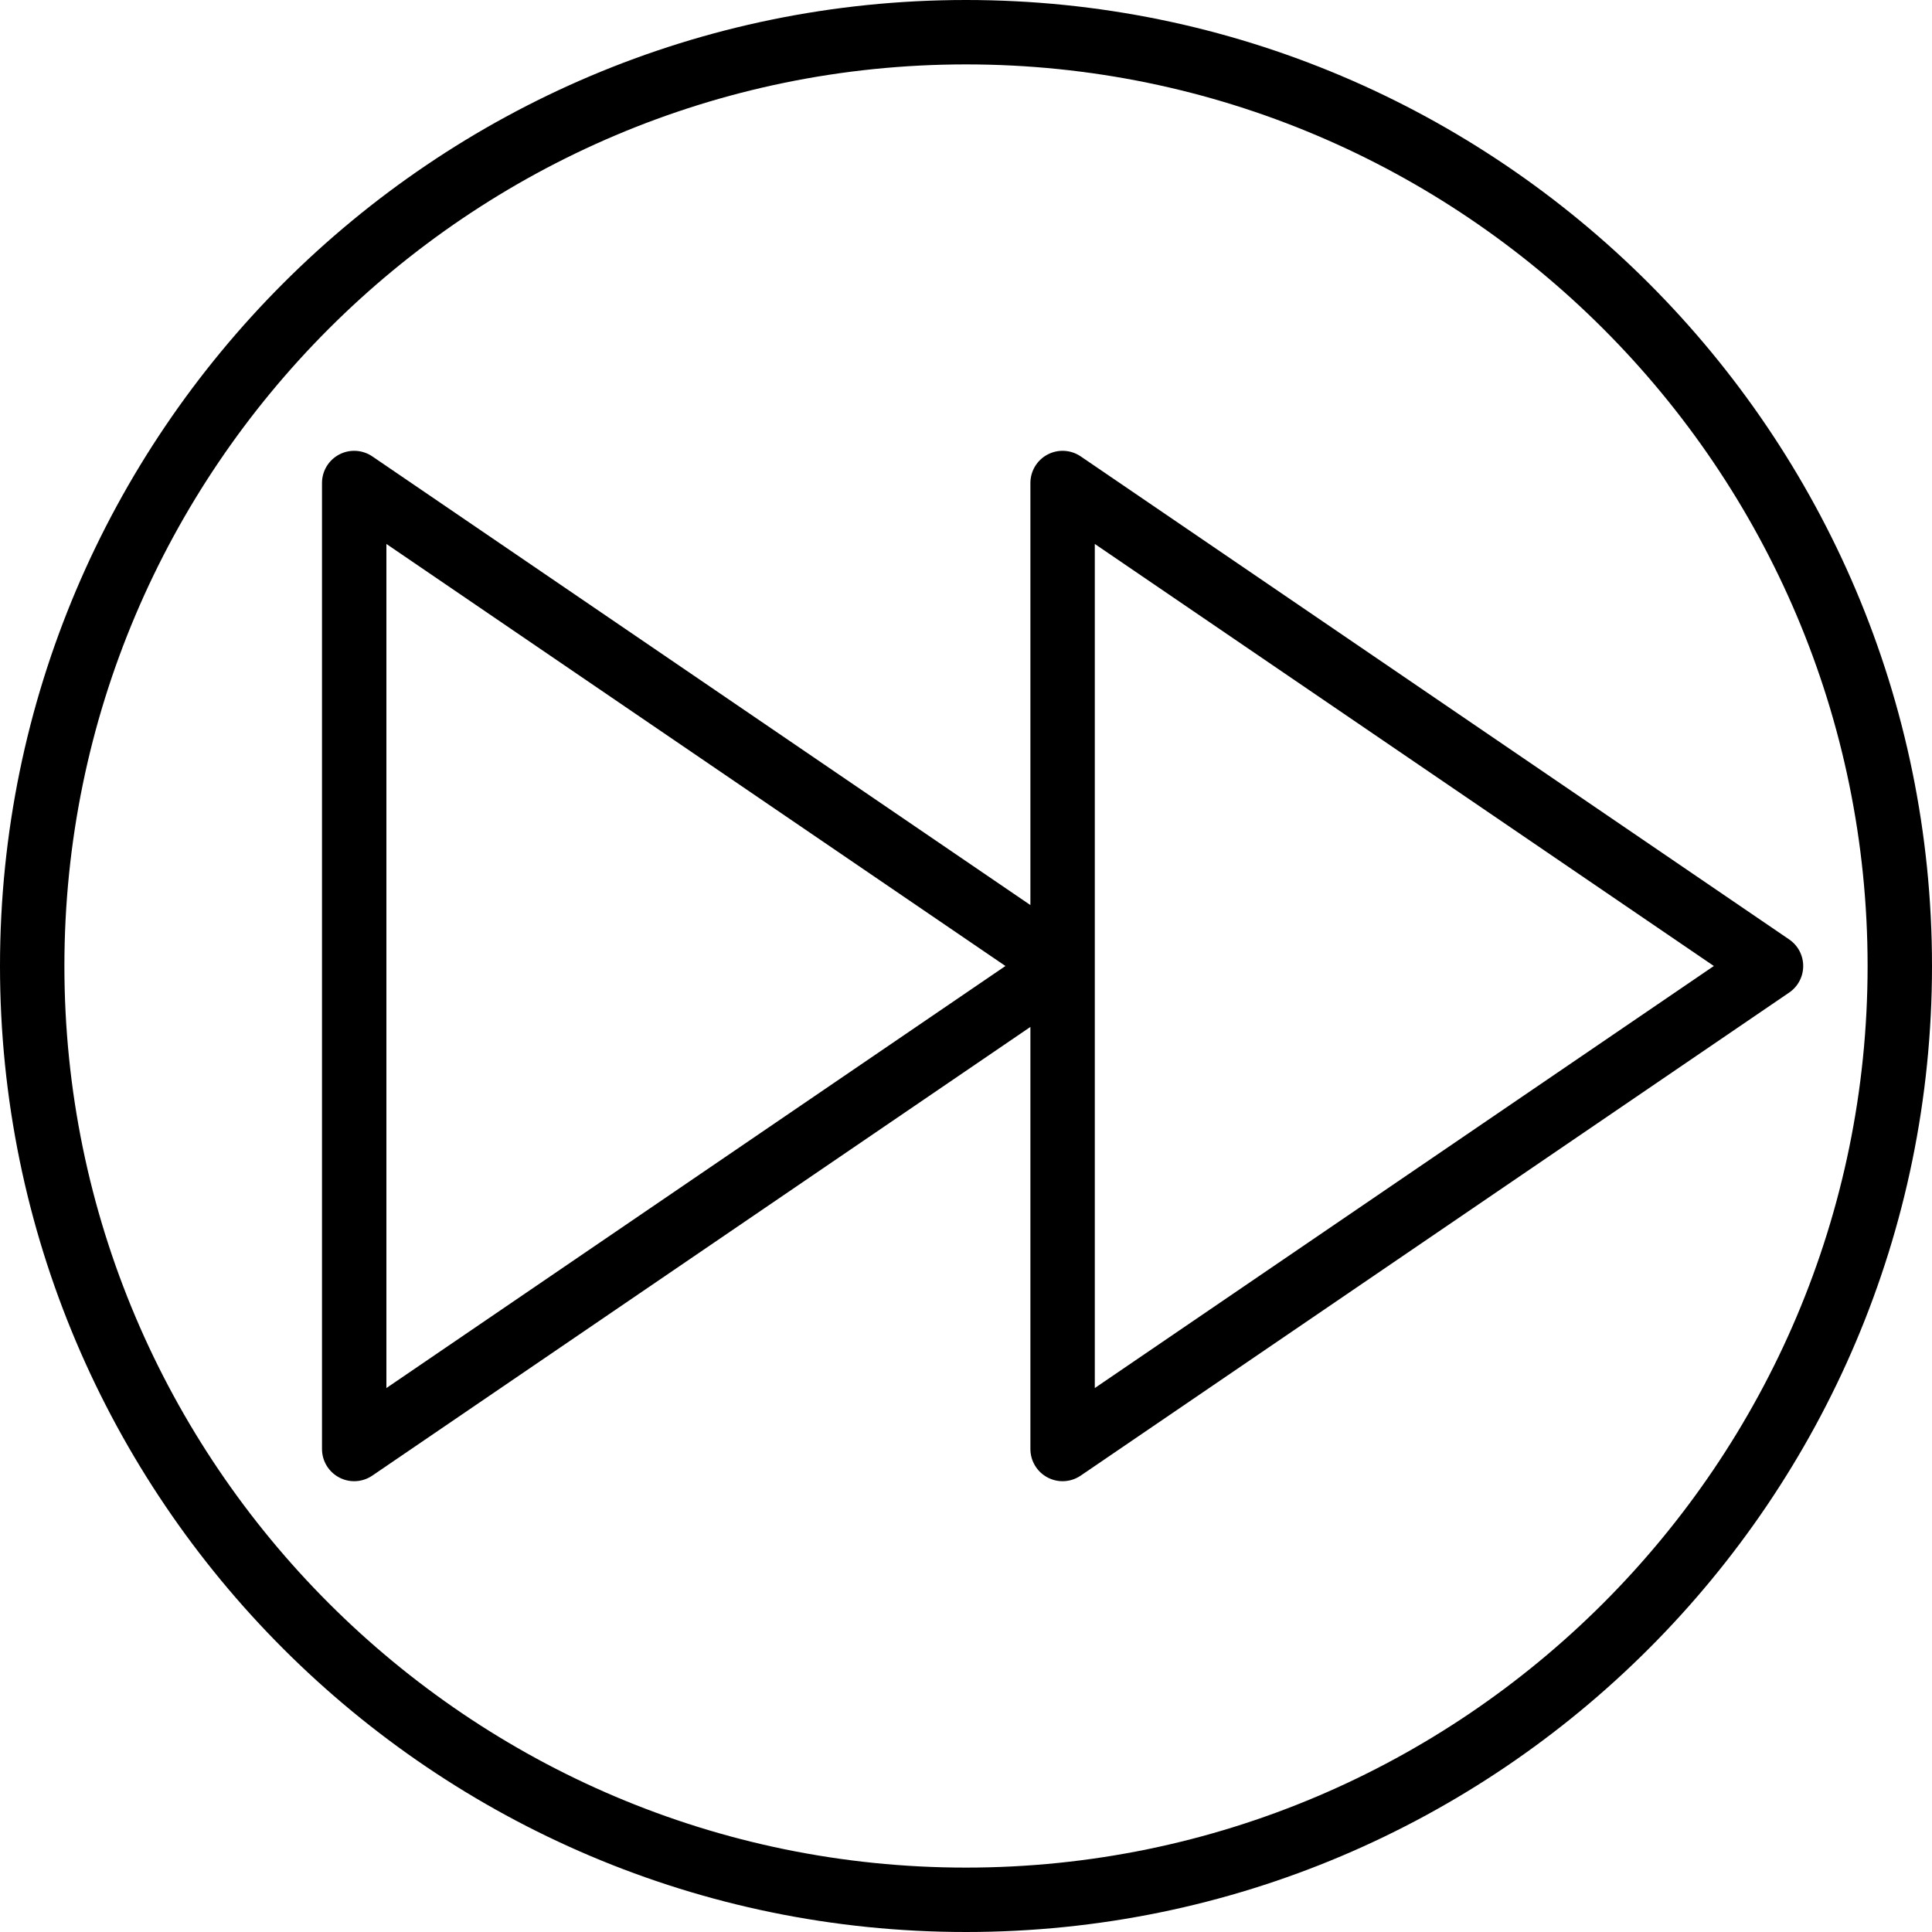
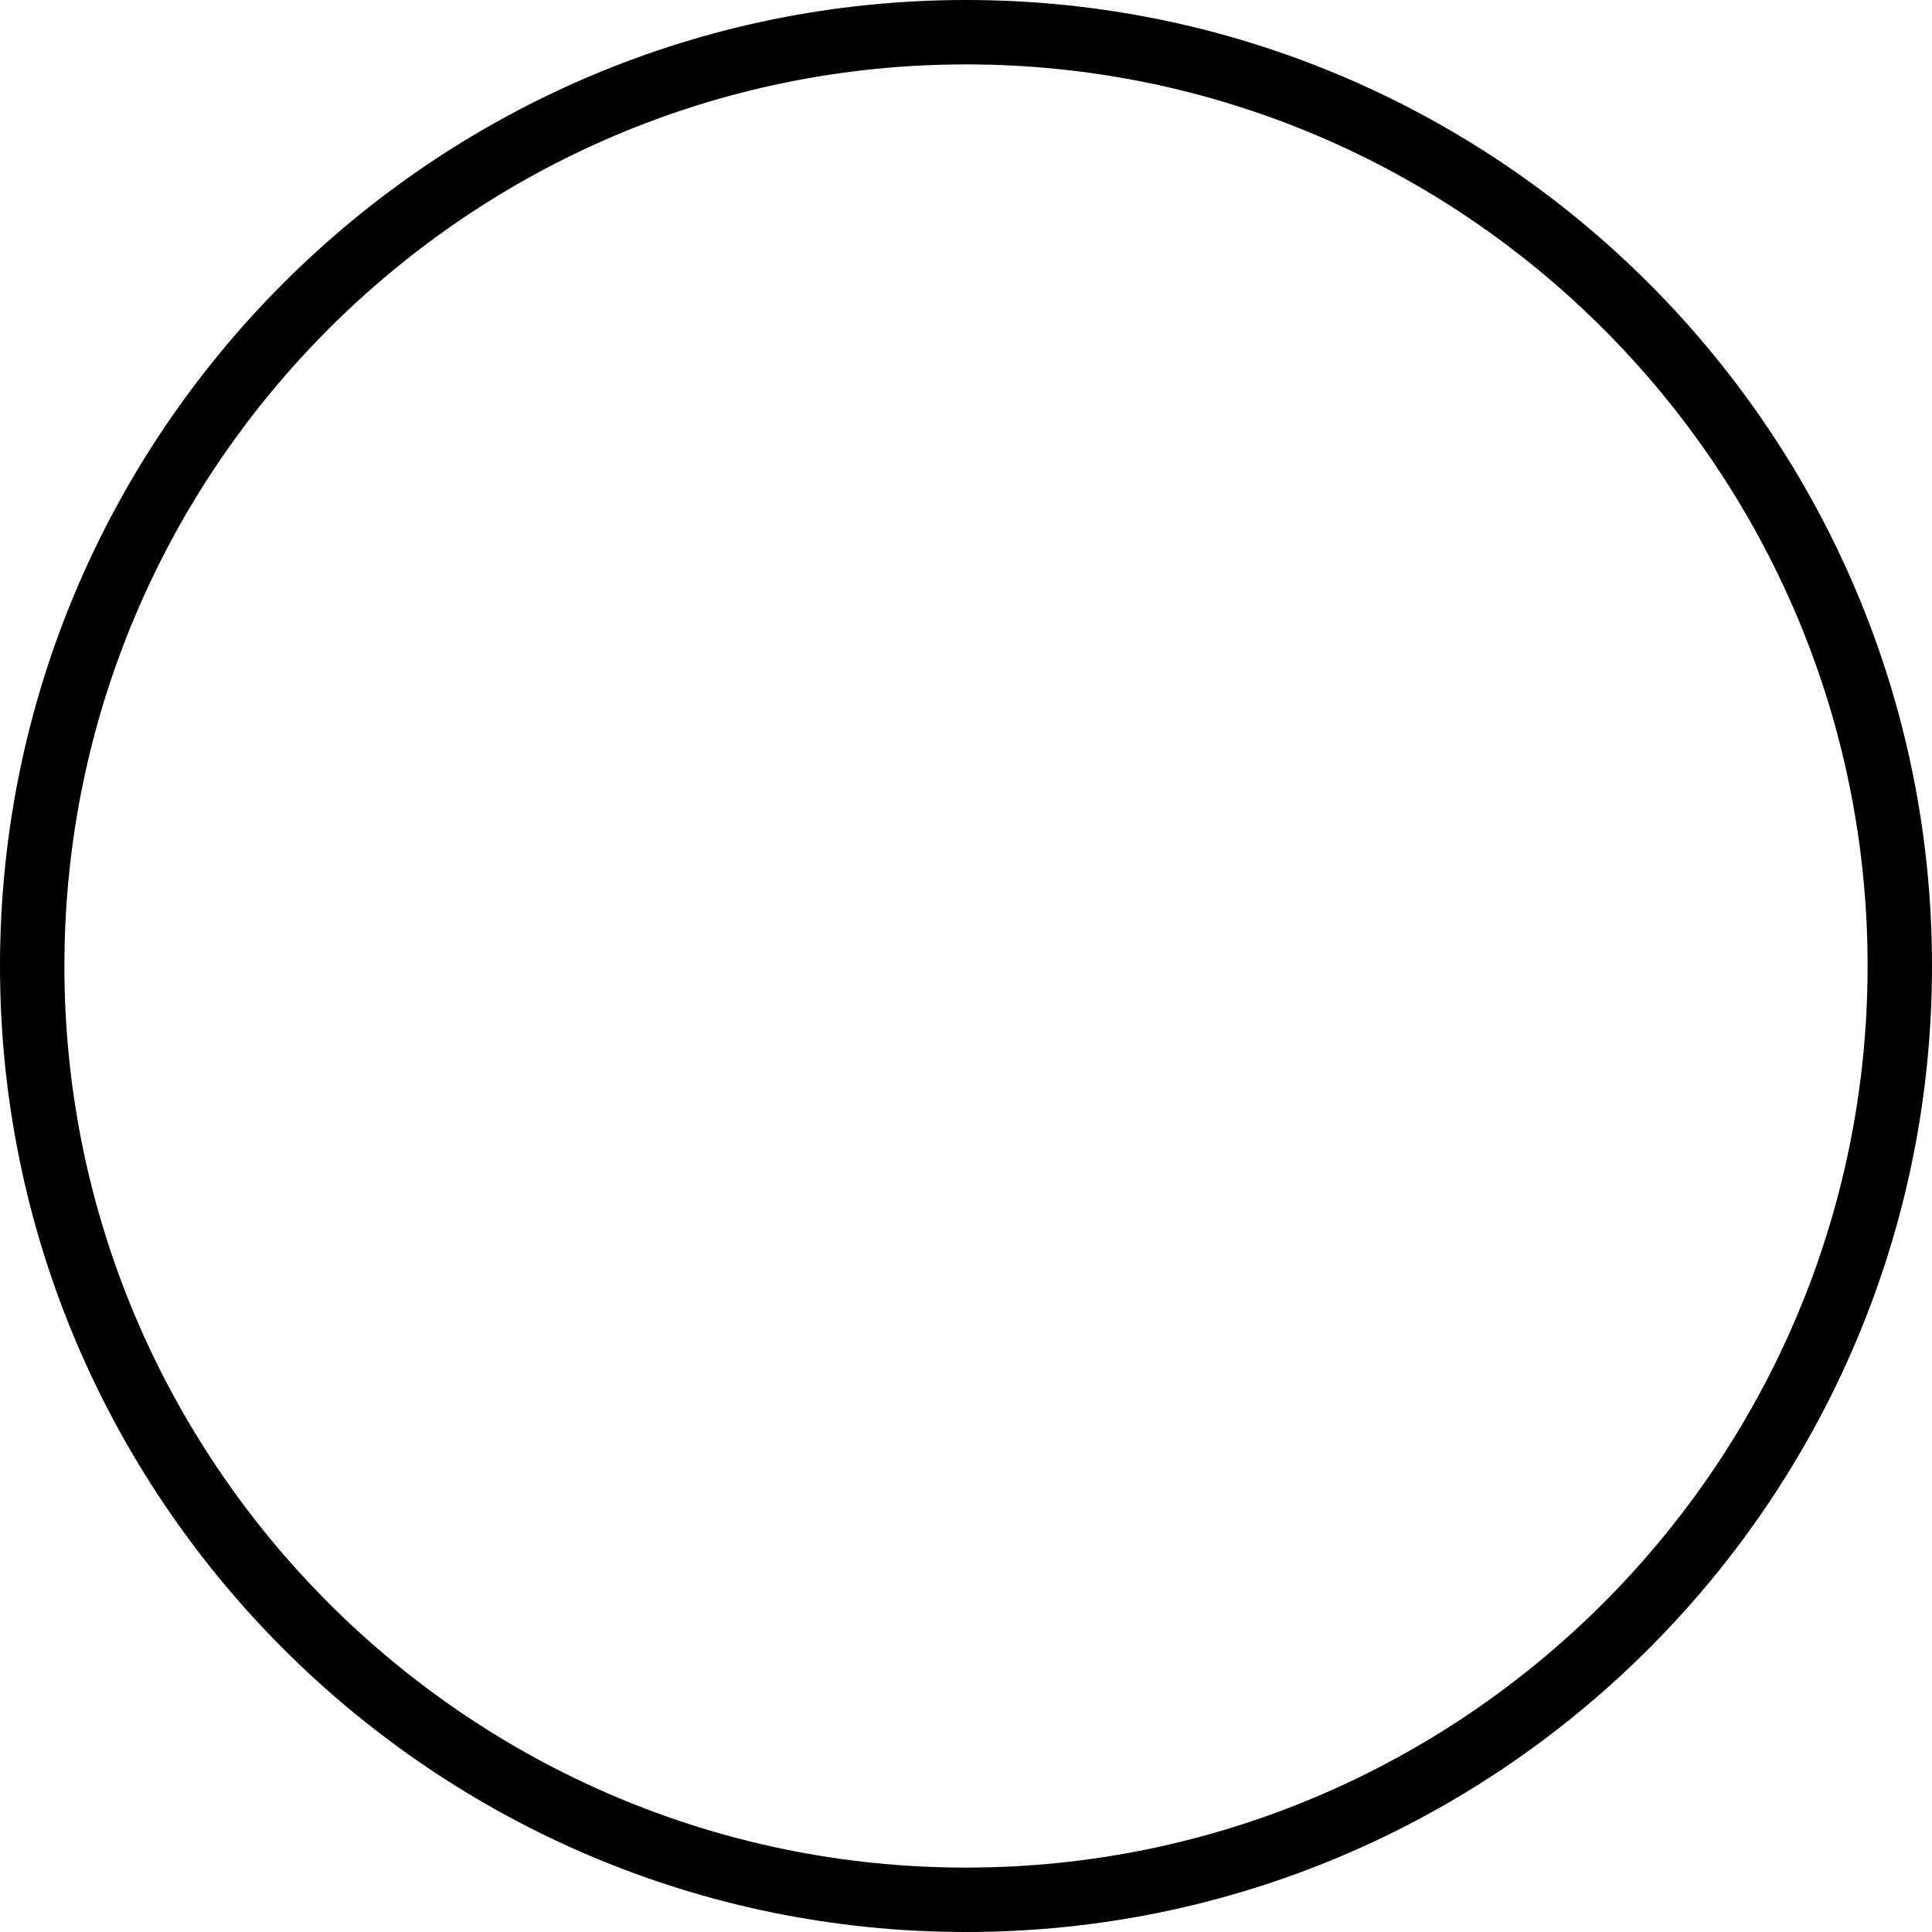
<svg xmlns="http://www.w3.org/2000/svg" fill="#000000" height="800px" width="800px" version="1.1" id="Capa_1" viewBox="0 0 60 60" xml:space="preserve">
  <g>
-     <path d="M55.563,29.174l-22-15c-0.306-0.208-0.703-0.231-1.03-0.058C32.205,14.289,32,14.629,32,15v13.108L11.563,14.174   c-0.306-0.208-0.703-0.231-1.03-0.058C10.205,14.289,10,14.629,10,15v30c0,0.371,0.205,0.711,0.533,0.884   C10.68,45.962,10.84,46,11,46c0.197,0,0.395-0.059,0.563-0.174L32,31.892V45c0,0.371,0.205,0.711,0.533,0.884   C32.68,45.962,32.84,46,33,46c0.197,0,0.395-0.059,0.563-0.174l22-15C55.837,30.64,56,30.331,56,30S55.837,29.36,55.563,29.174z    M12,43.107V16.893L31.225,30L12,43.107z M34,43.107V16.893L53.225,30L34,43.107z" />
    <path d="M30,0C13.458,0,0,13.458,0,30s13.458,30,30,30s30-13.458,30-30S46.542,0,30,0z M30,58C14.561,58,2,45.439,2,30   S14.561,2,30,2s28,12.561,28,28S45.439,58,30,58z" />
  </g>
</svg>